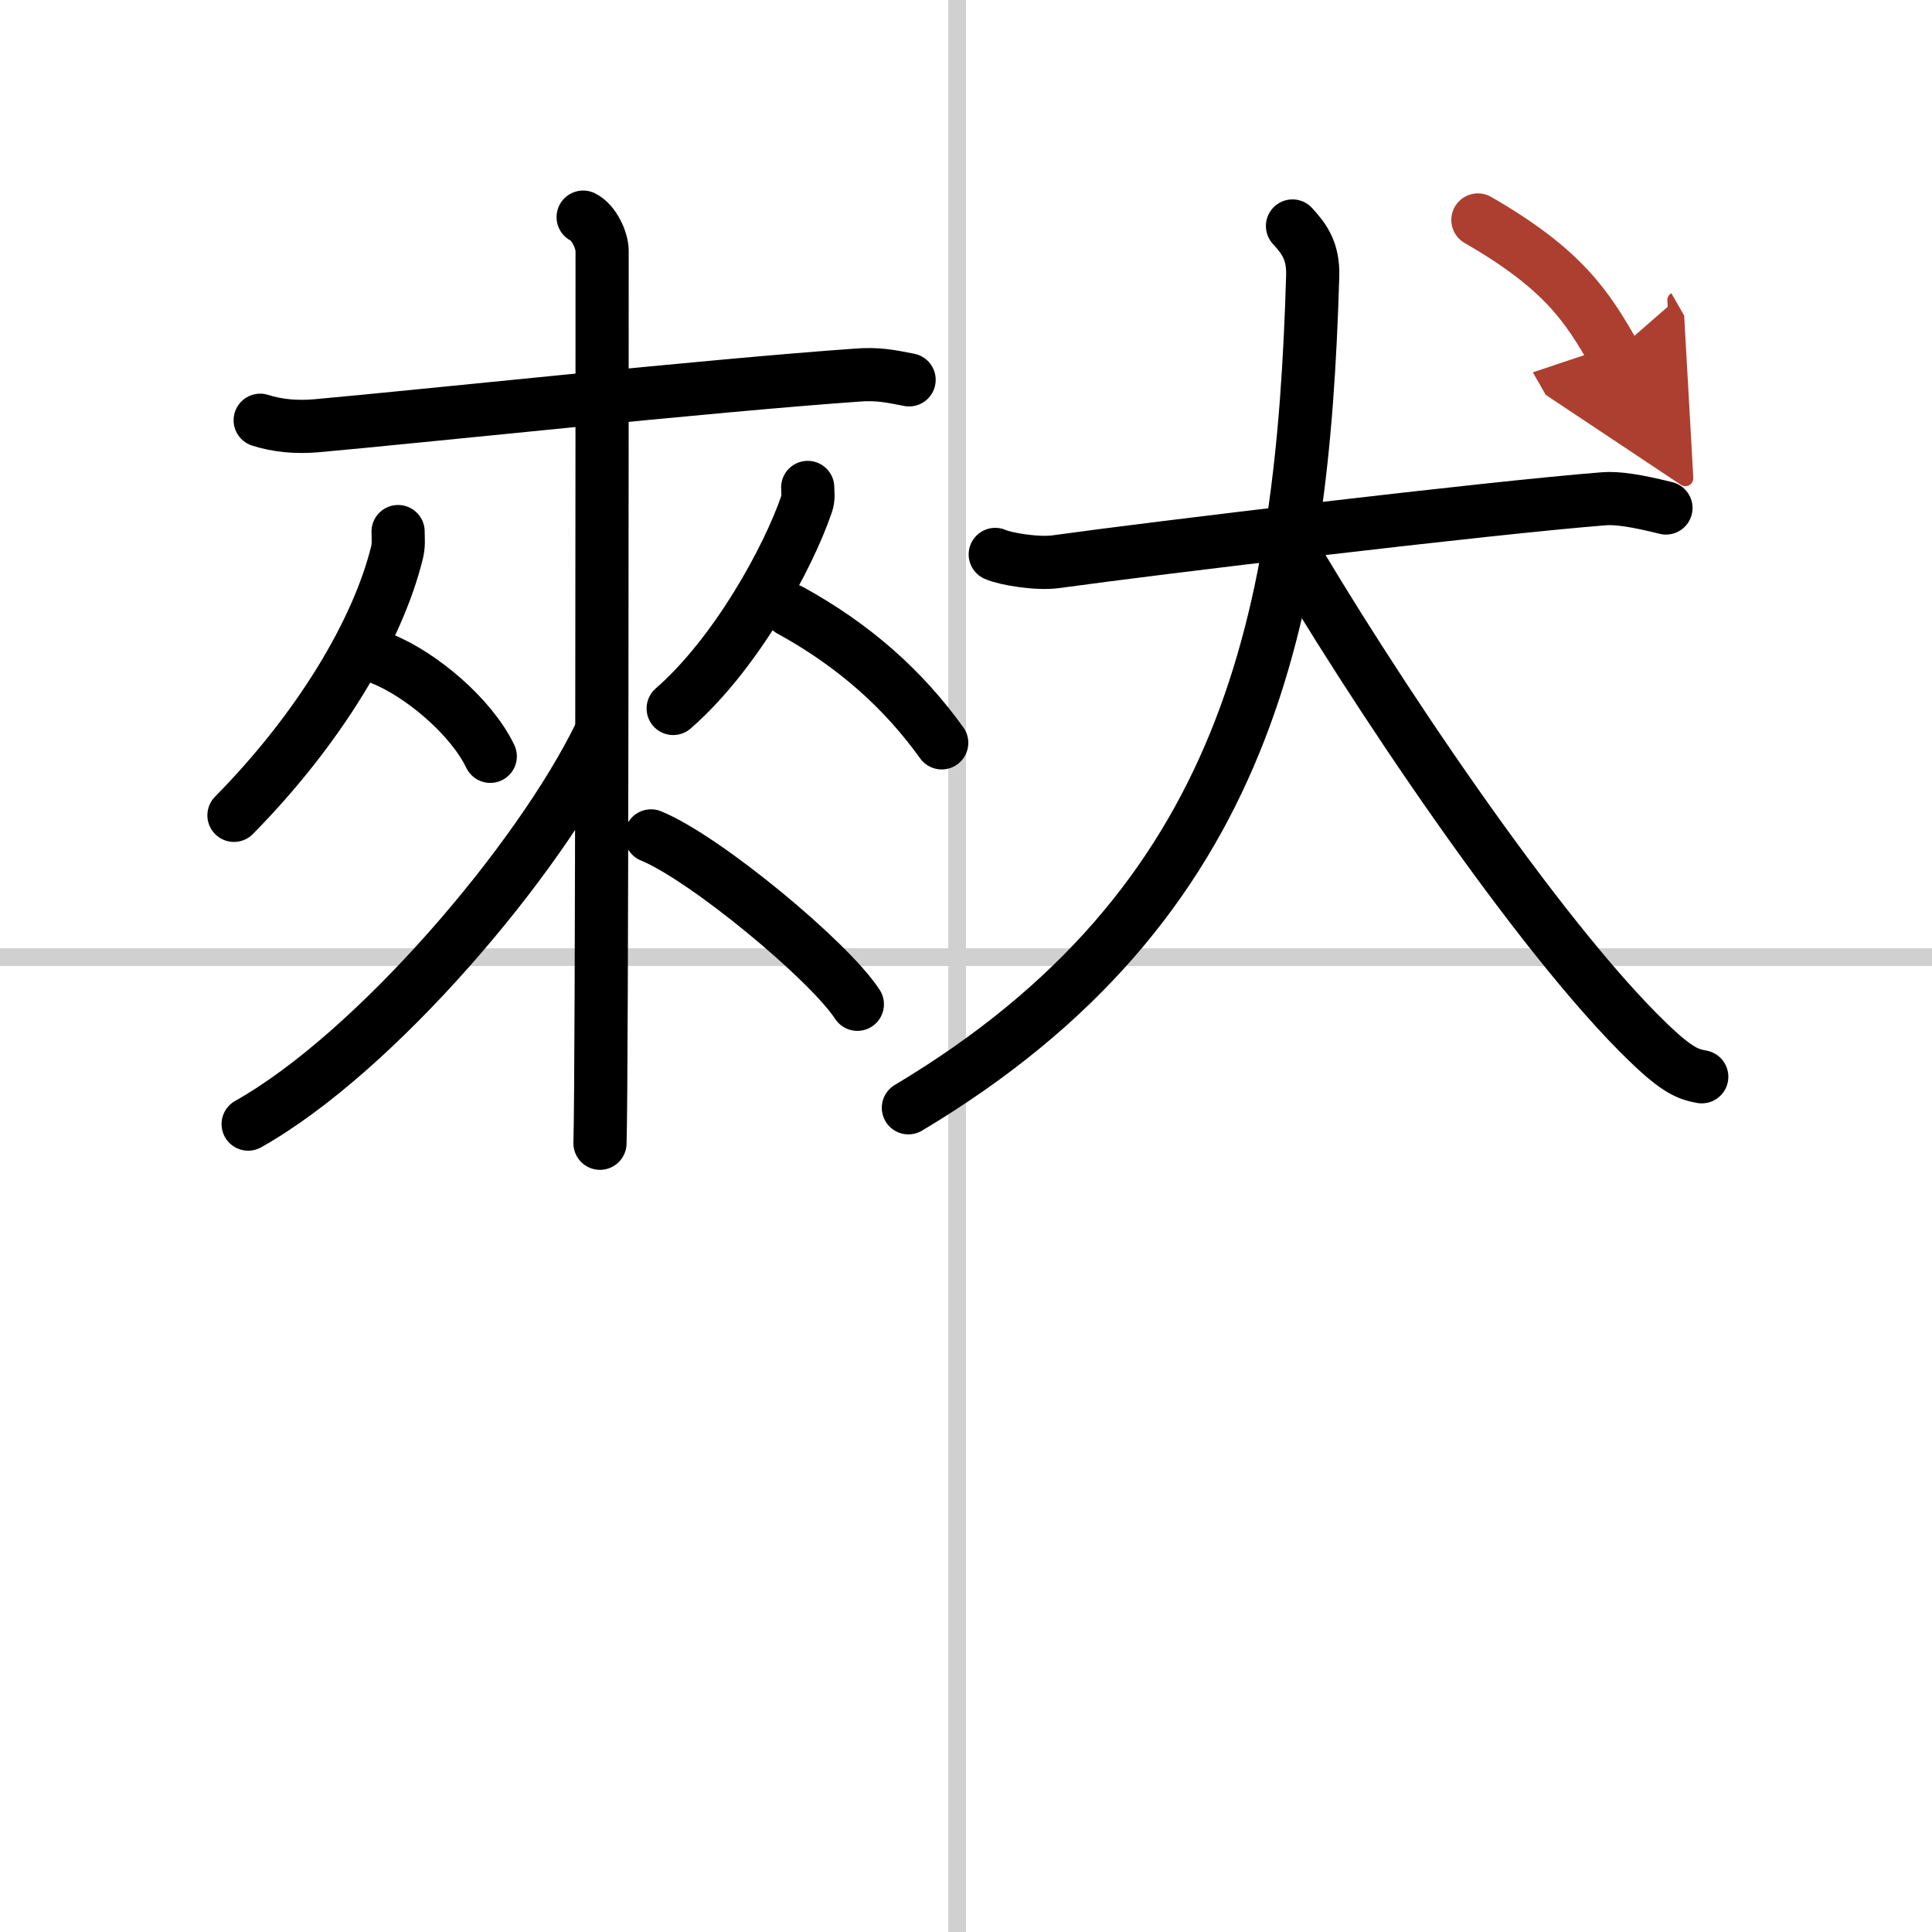
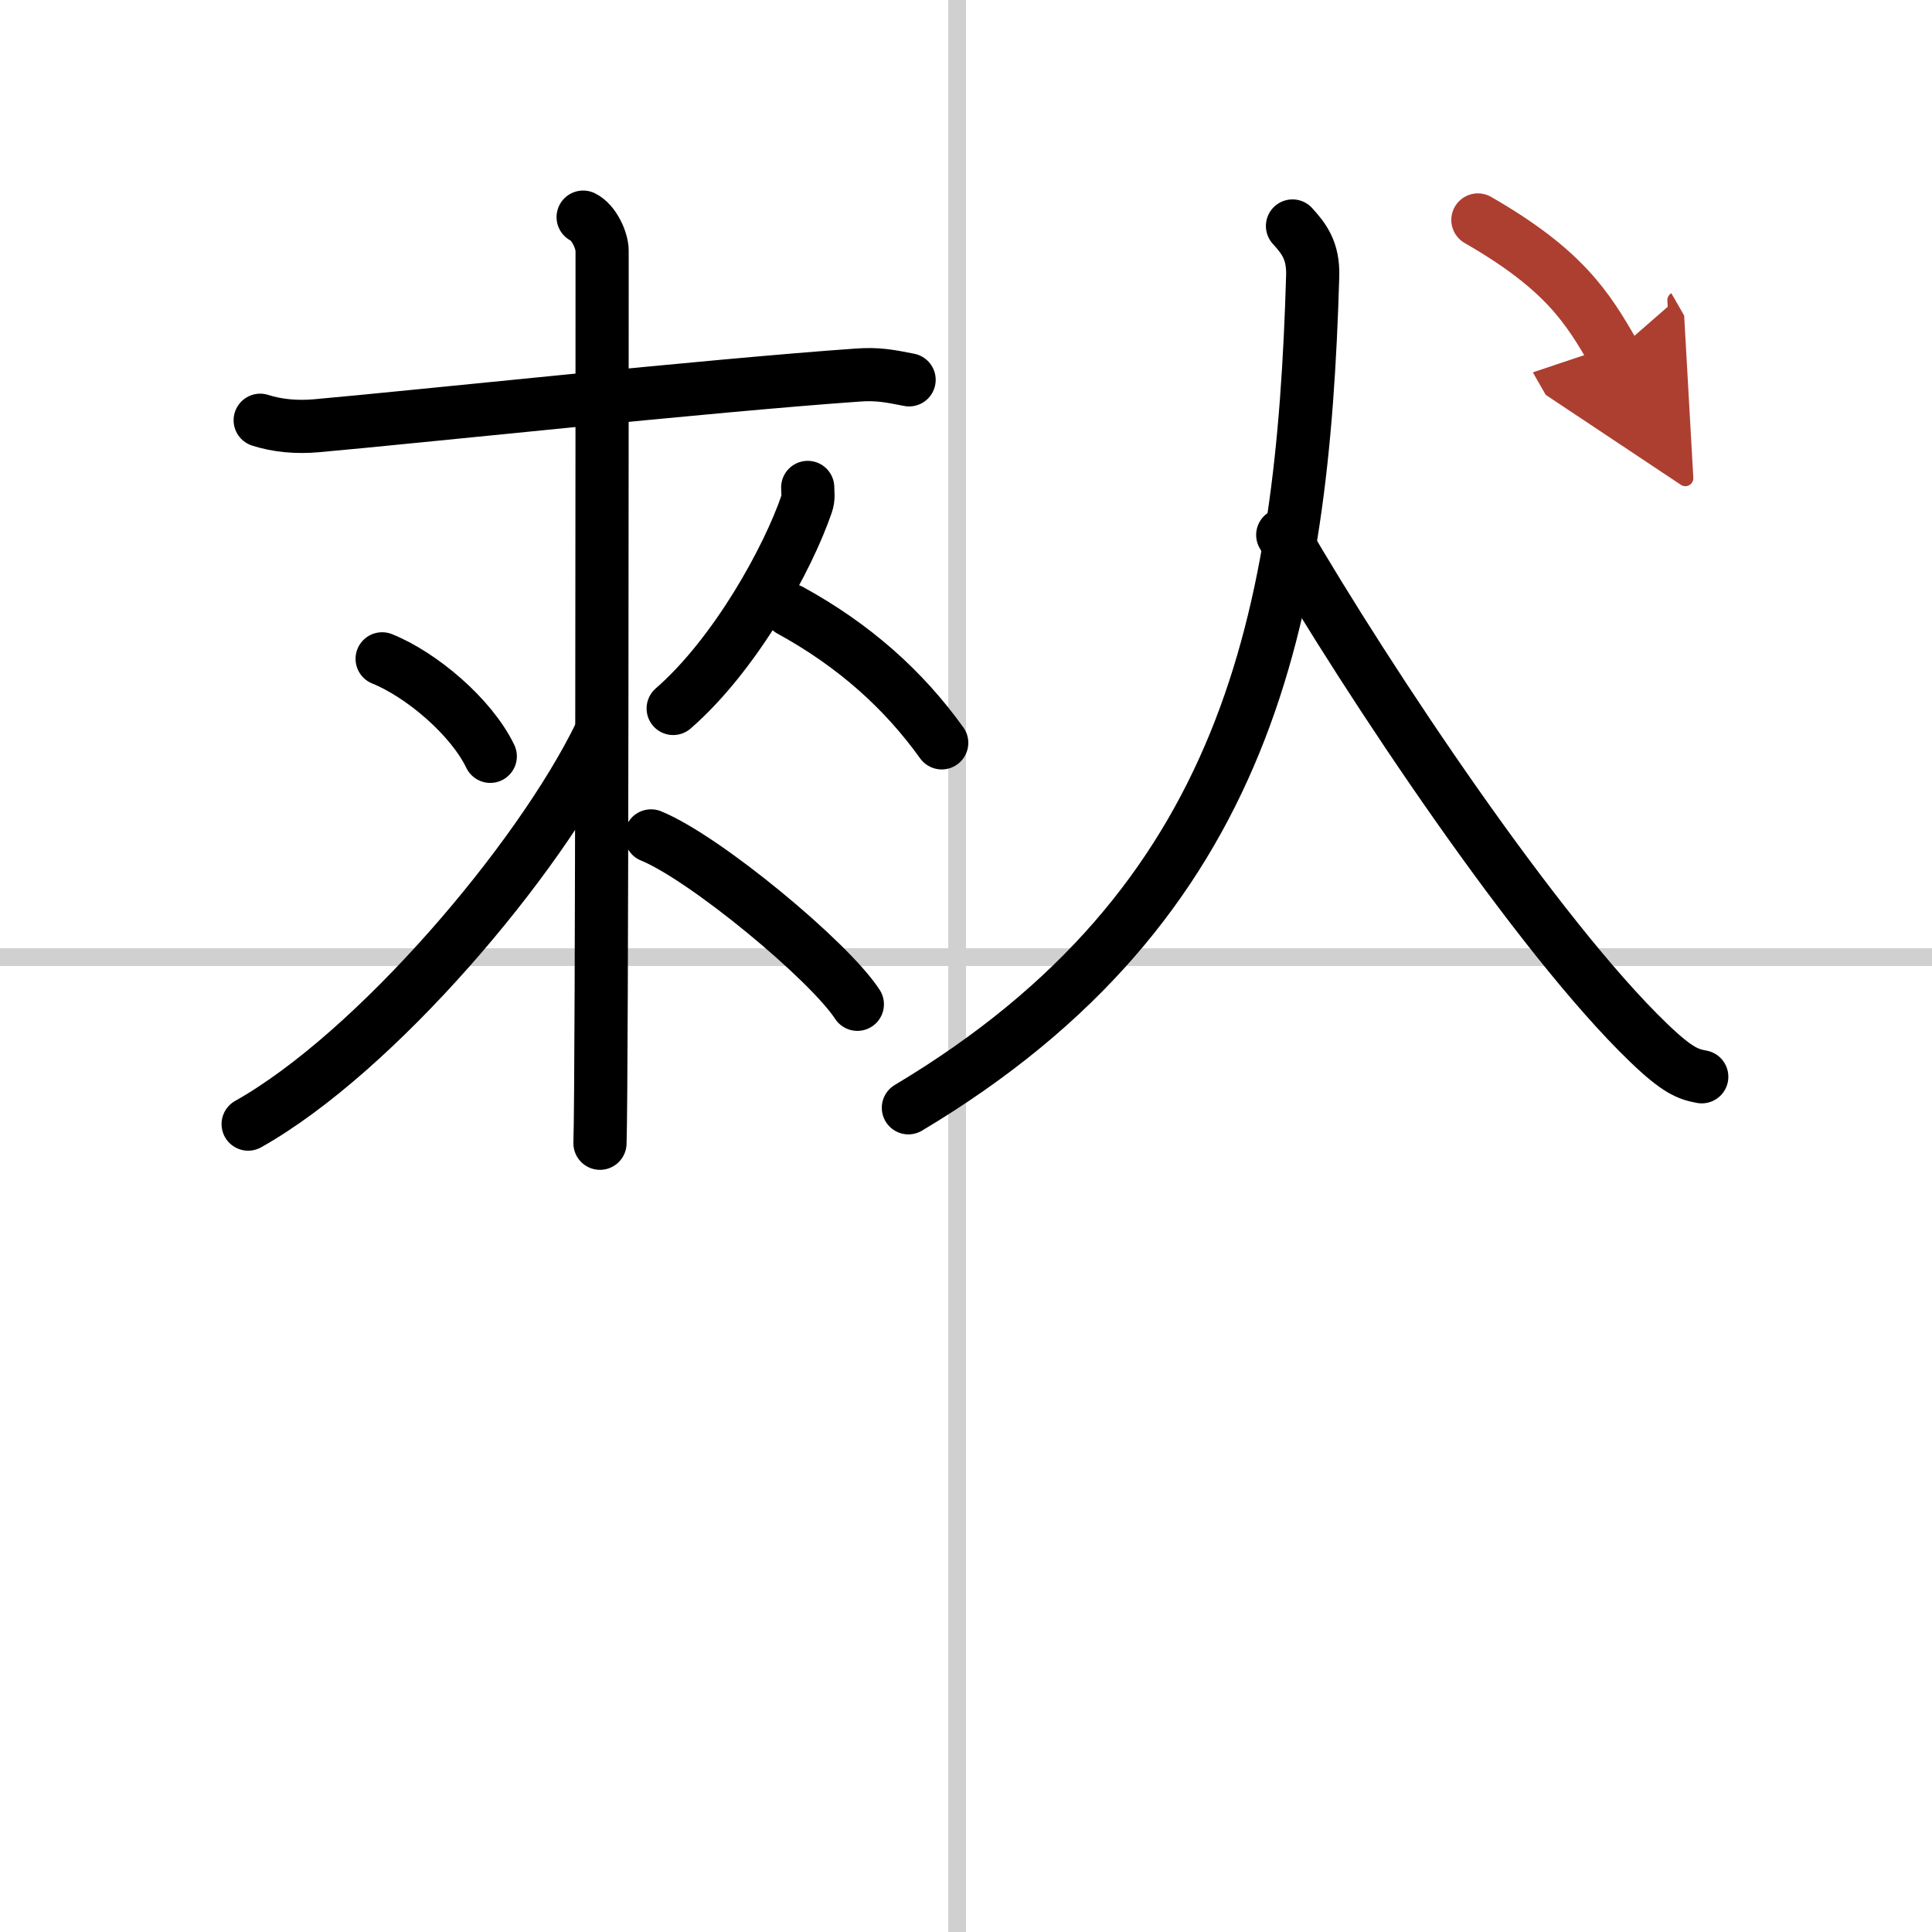
<svg xmlns="http://www.w3.org/2000/svg" width="400" height="400" viewBox="0 0 109 109">
  <defs>
    <marker id="a" markerWidth="4" orient="auto" refX="1" refY="5" viewBox="0 0 10 10">
      <polyline points="0 0 10 5 0 10 1 5" fill="#ad3f31" stroke="#ad3f31" />
    </marker>
  </defs>
  <g fill="none" stroke="#000" stroke-linecap="round" stroke-linejoin="round" stroke-width="3">
    <rect width="100%" height="100%" fill="#fff" stroke="#fff" />
    <line x1="54" x2="54" y2="109" stroke="#d0d0d0" stroke-width="1" />
    <line x2="109" y1="54" y2="54" stroke="#d0d0d0" stroke-width="1" />
    <path d="m14.68 23.71c0.96 0.31 2.06 0.41 3.17 0.31 5.64-0.5 22.02-2.26 30.55-2.86 1.1-0.08 1.79 0.05 2.89 0.27" />
-     <path d="m22.46 29.99c0 0.41 0.05 0.75-0.07 1.22-1.1 4.42-4.38 9.91-9.19 14.79" />
    <path d="m21.56 37.17c2.21 0.89 5.02 3.26 6.1 5.5" />
    <path d="m45.57 27.5c0 0.31 0.06 0.58-0.06 0.93-1.04 3.05-4 8.47-7.53 11.54" />
    <path d="m44.58 34.43c3.61 1.98 6.39 4.47 8.55 7.48" />
    <path d="m32.9 12.25c0.6 0.29 1.07 1.3 1.07 1.9 0 6.15 0 46.69-0.12 50.35" />
    <path d="m33.86 41.42c-3.45 7.11-12.69 17.97-19.86 22" />
    <path d="m36.73 47.16c3.04 1.24 10.04 7.04 11.64 9.5" />
-     <path d="m56.15 31.28c0.54 0.25 2.38 0.56 3.43 0.41 5.45-0.76 24.33-3.03 30.91-3.55 0.75-0.06 1.82 0.1 3.5 0.52" />
    <path d="M72.92,12.75c0.65,0.71,1.18,1.4,1.14,2.81C73.5,34.75,70.5,51,51.25,62.5" />
    <path d="m72.37 30.18c4.89 8.41 14.4 22.65 20.64 28.65 1.64 1.58 2.24 1.78 3 1.92" />
    <path d="m83.38 12.41c4.85 2.79 6.18 4.92 7.68 7.54" marker-end="url(#a)" stroke="#ad3f31" />
  </g>
</svg>